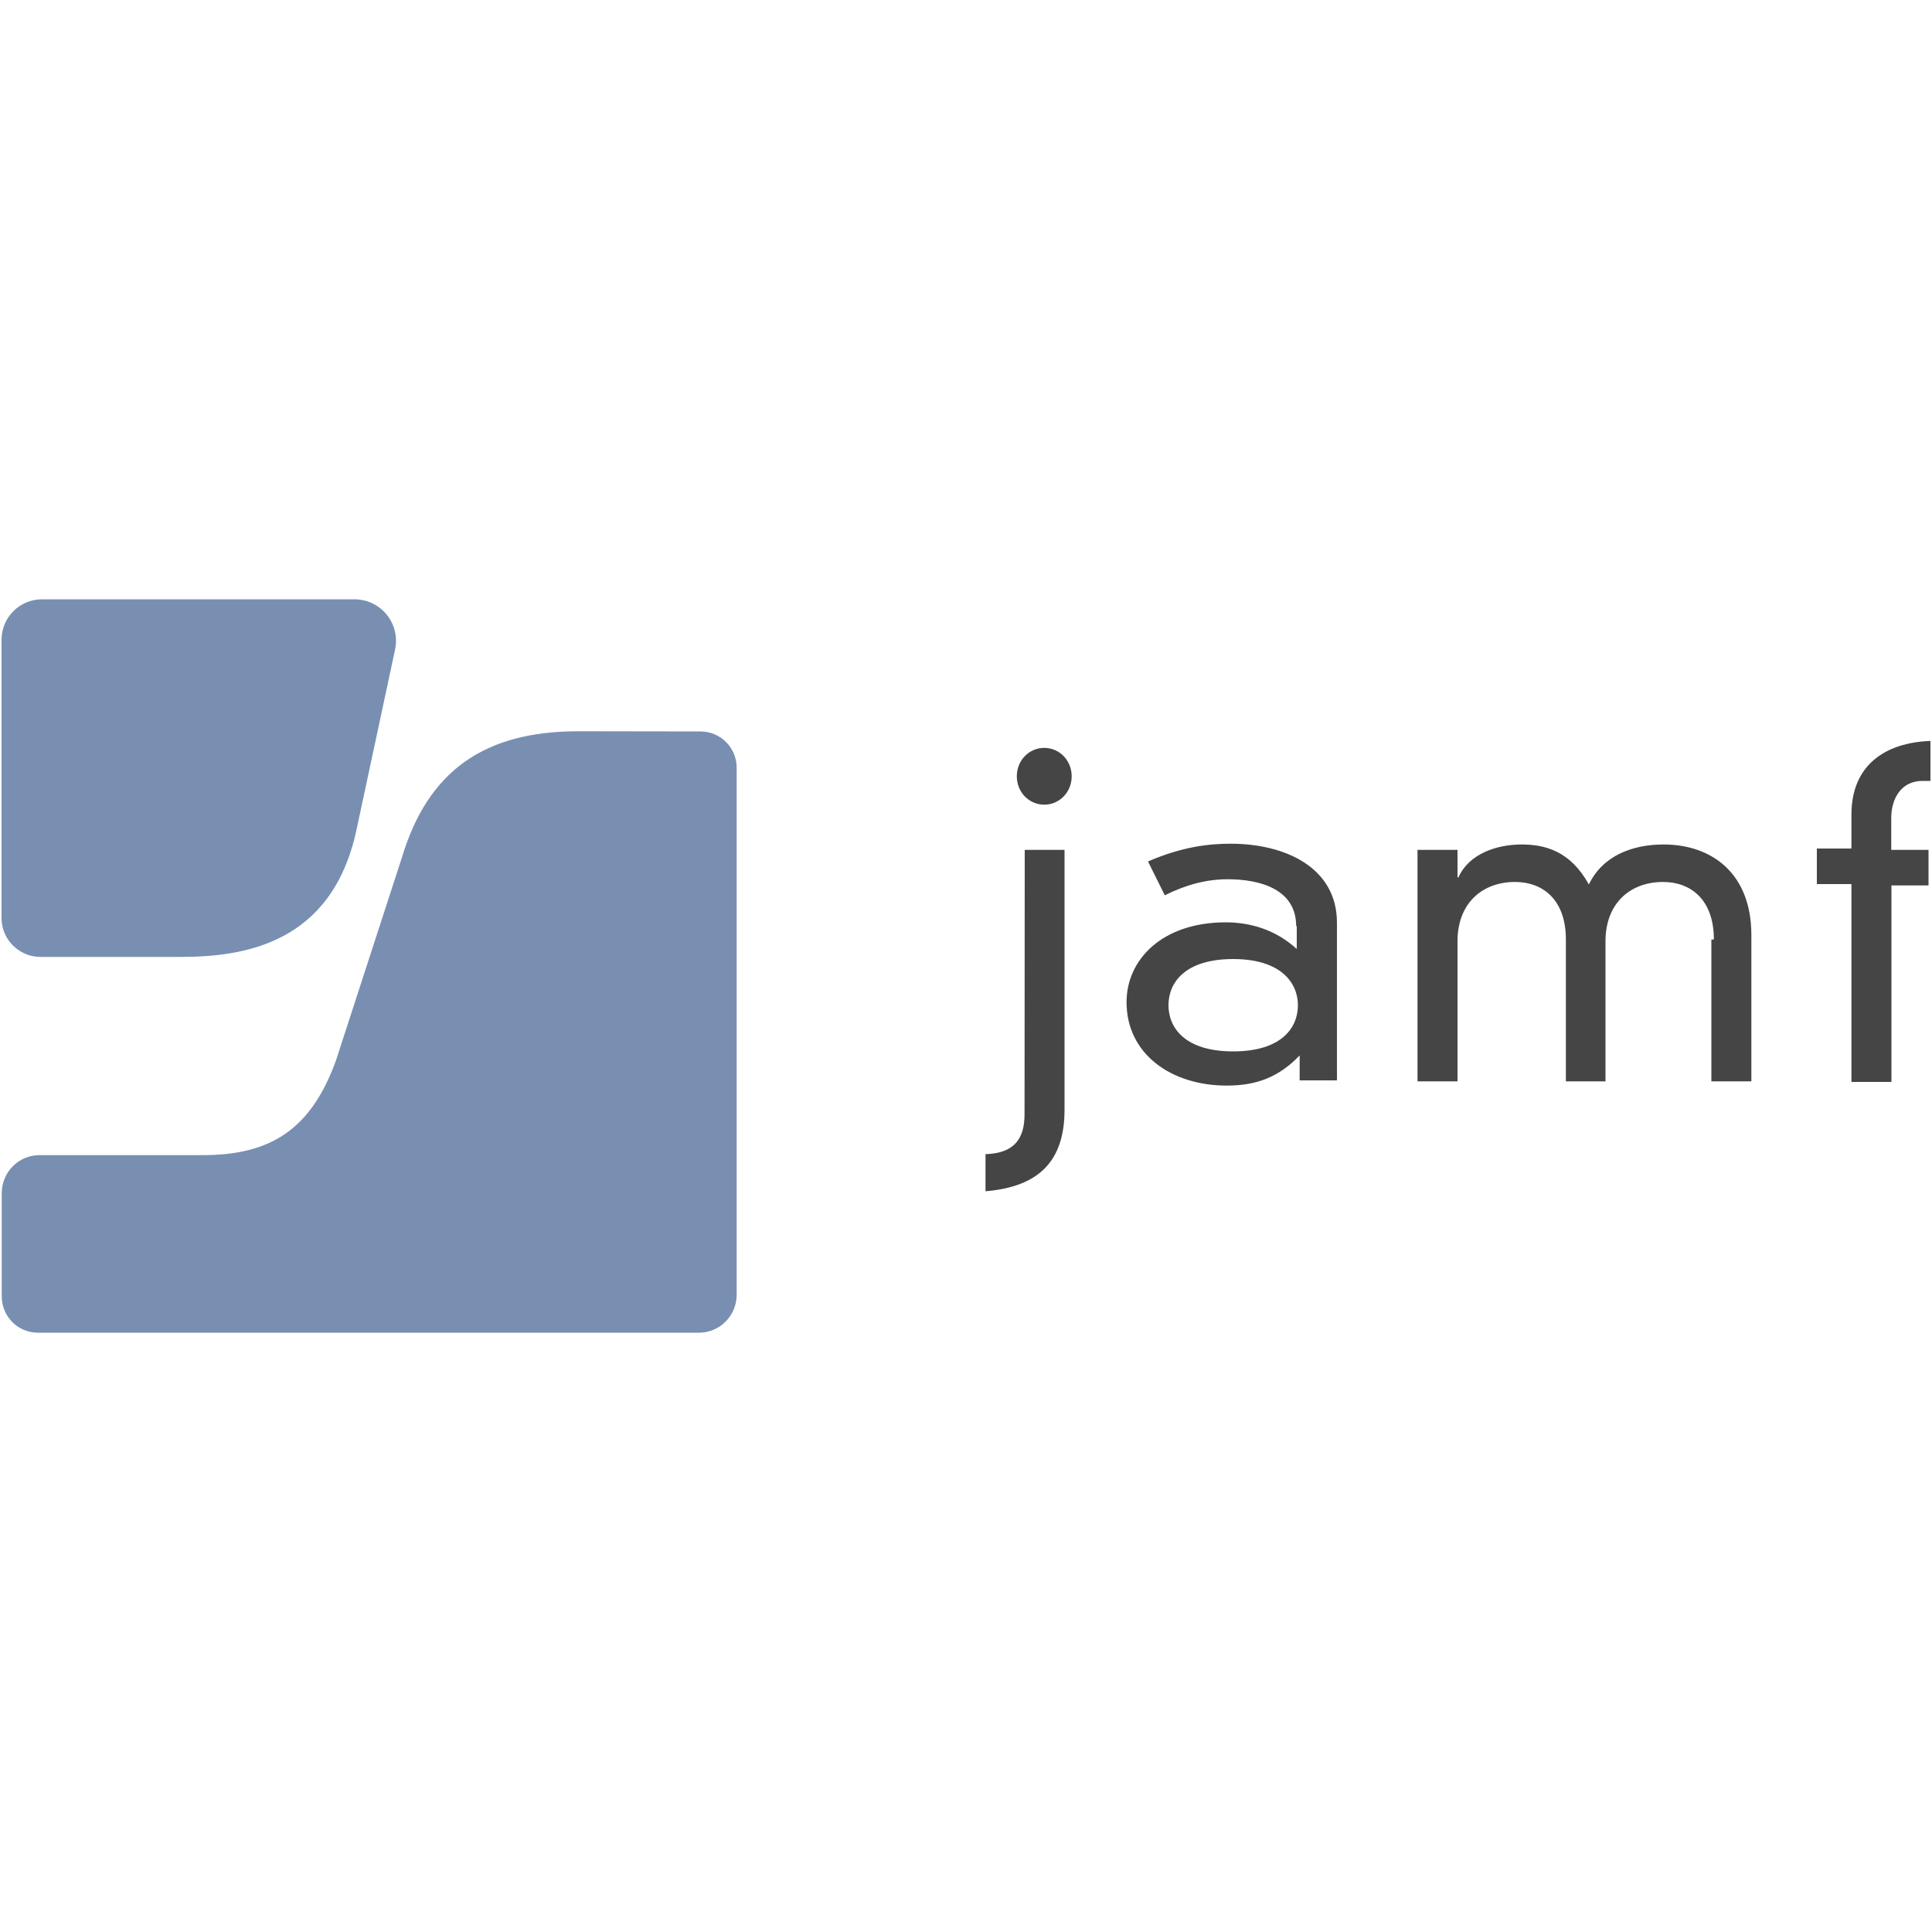
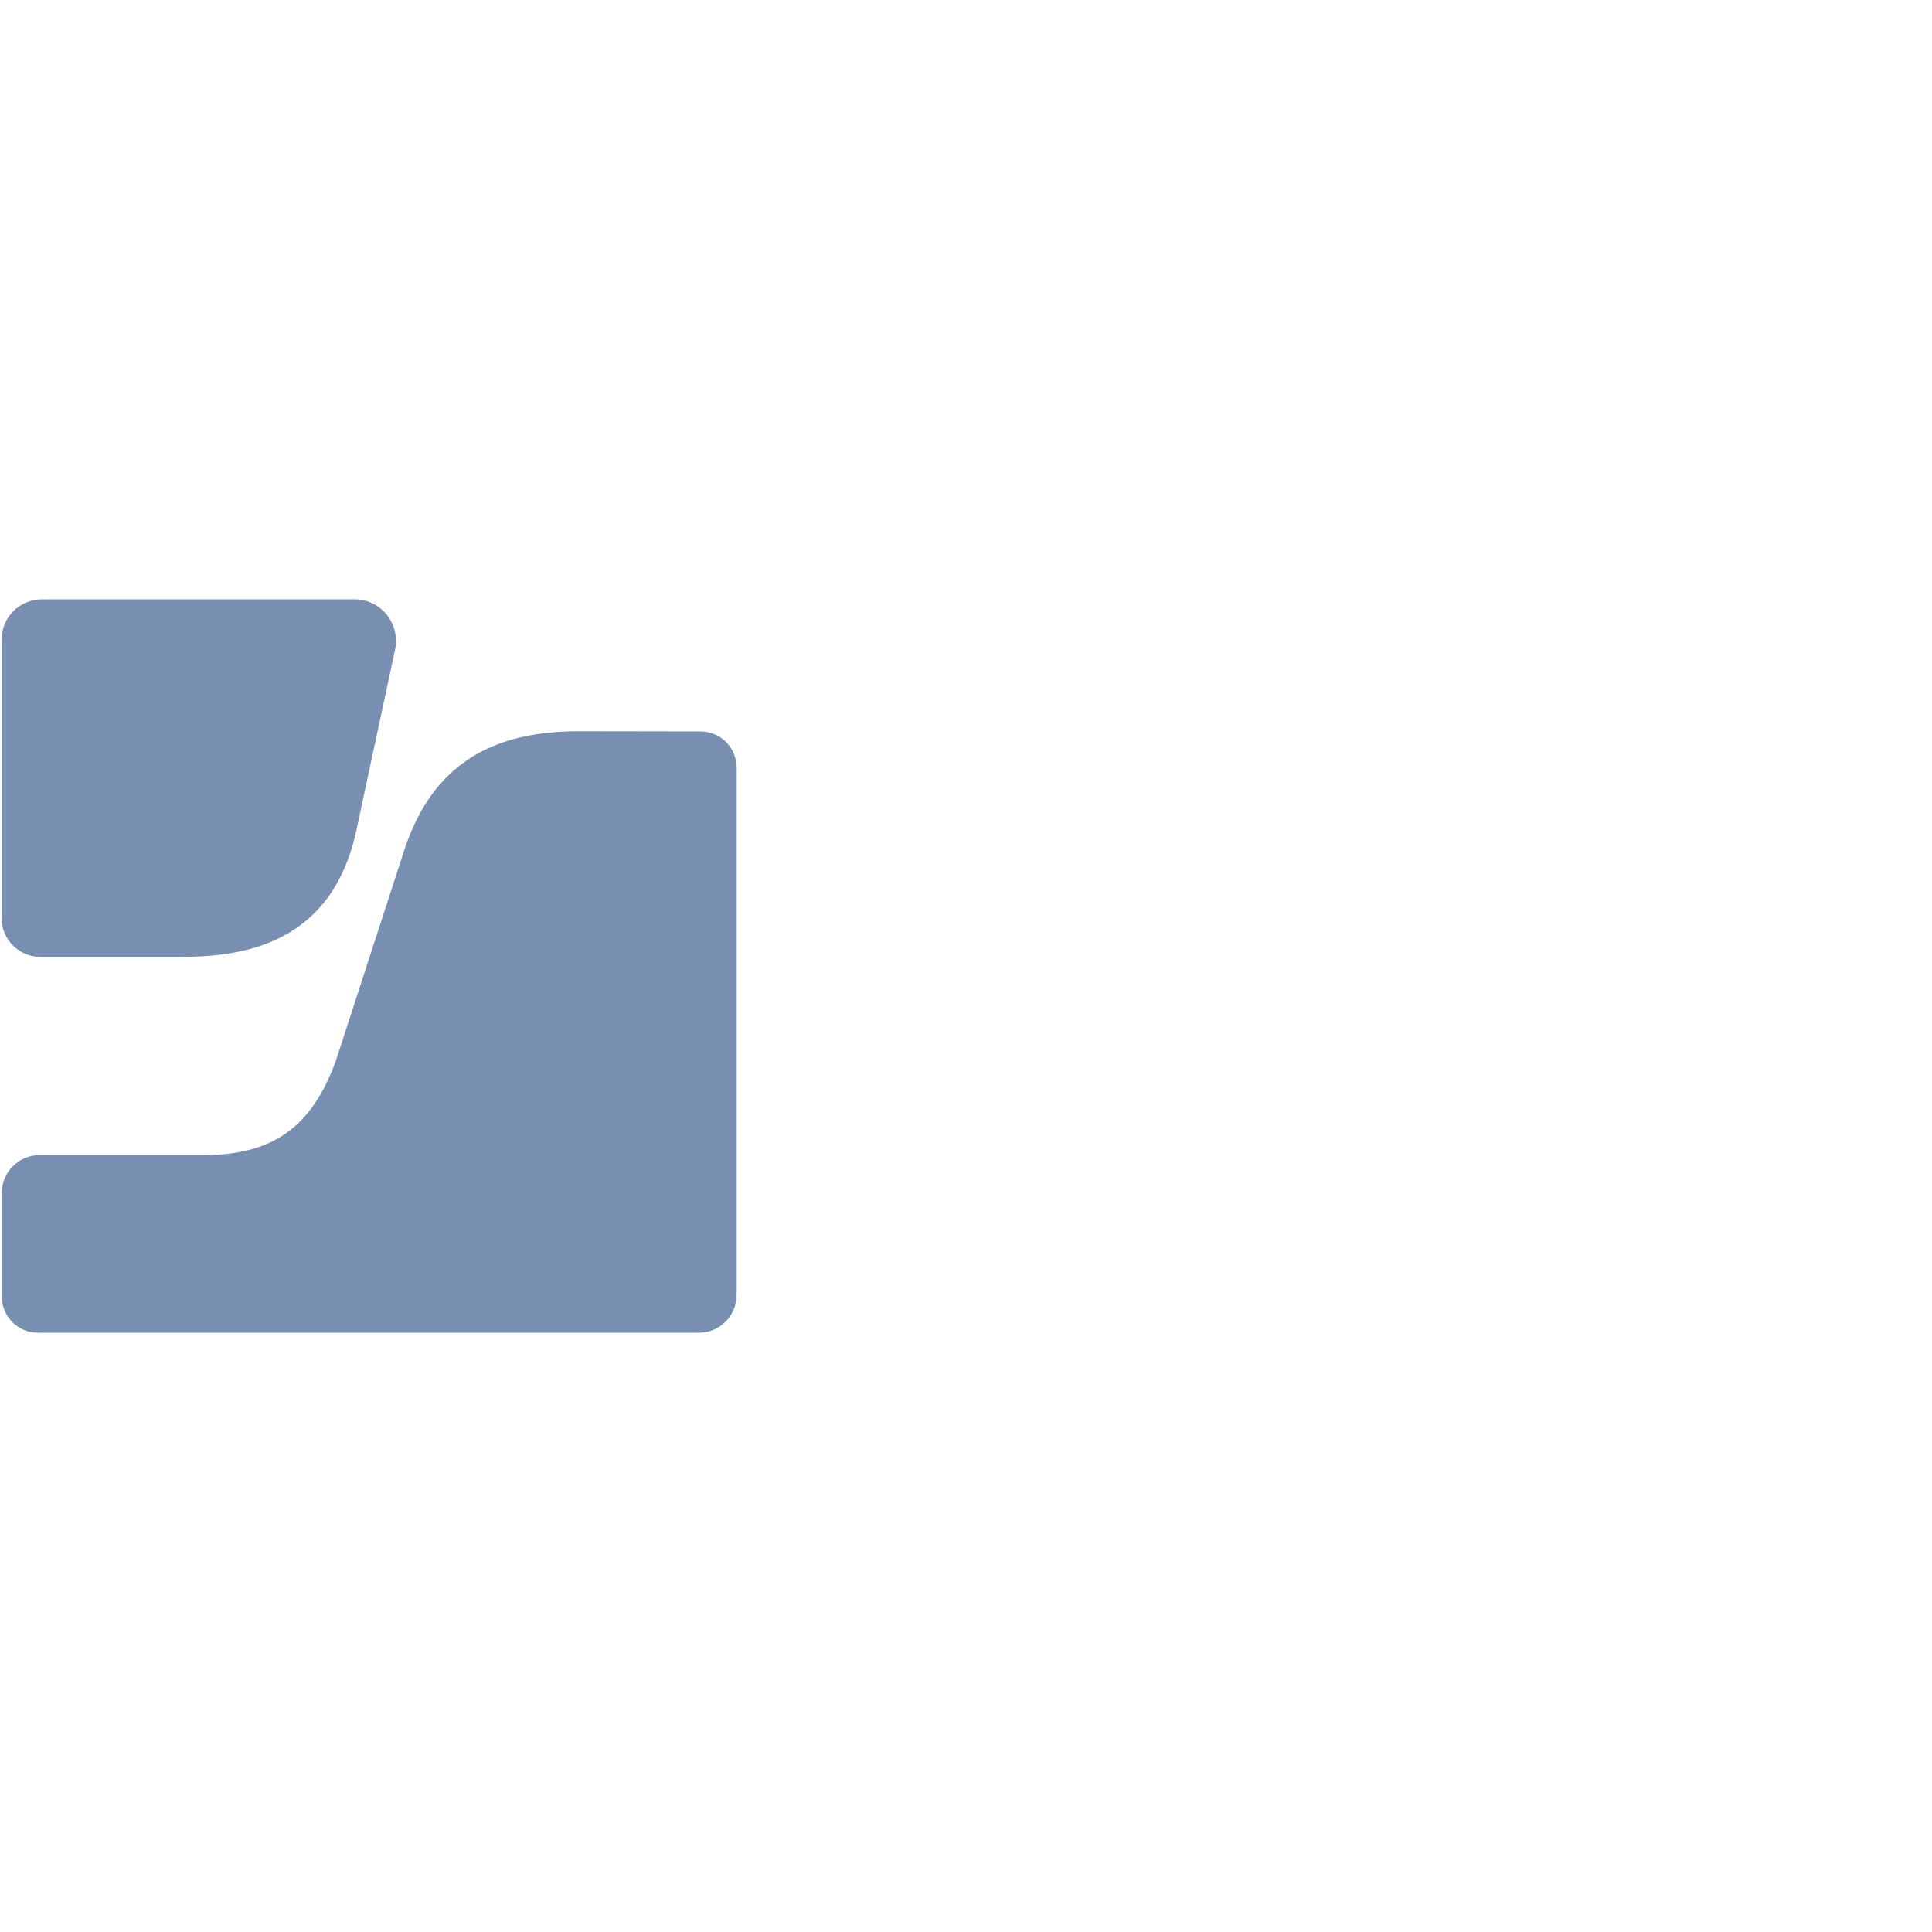
<svg xmlns="http://www.w3.org/2000/svg" version="1.1" id="Layer_1" x="0px" y="0px" viewBox="0 0 1000 1000" style="enable-background:new 0 0 1000 1000;" xml:space="preserve">
  <style type="text/css">
	.st0{fill:#454545;}
	.st1{fill:#788FB2;}
</style>
  <g>
-     <path class="st0" d="M958.3,421.6c0-25.2,17-37.2,40.9-38.1v20.7H995c-10.6,0-16.1,8.7-16.1,19.3v16.4h19.3v18.4H979V560h-20.7   V457.6h-17.9v-18.4h17.9V421.6z M887.1,486.3c0-20.7-12-29.8-26.3-29.8c-17,0-29.8,11-29.8,30.7v72.5h-20.5v-73.4   c0-20.7-12-29.8-26.3-29.8c-17,0-29.8,11-29.8,30.7v72.5h-20.7V439.9h20.7v14.2h0.5c5.5-12.4,20.2-17,32.6-17   c12,0,25.2,3.2,34.9,20.7c7.3-15.2,23-20.7,38.6-20.7c25.7,0,45.5,15.6,45.5,46.8v75.8h-20.7v-73.4L887.1,486.3z M638.3,496.4   c-25.2,0-33.5,12.4-33.5,23.9c0,11.5,8.3,23.9,33.5,23.9c25.2,0,33.5-12.4,33.5-23.9C671.8,508.8,663.1,496.4,638.3,496.4z    M670.9,479.4c0-19.7-19.7-24.3-35.4-24.3c-11,0-21.6,2.8-32.6,8.3l-8.7-17.5c17.9-7.8,32.1-9.2,42.7-9.2   c28.5,0,55.1,12.4,55.1,40.9v81.6h-19.3v-12.9c-10.6,11-22,15.6-37.7,15.6c-28.9,0-51.9-16.4-51.9-43.2c0-22,18.4-41.3,51.4-41.3   c12.4,0,25.7,3.7,36.7,13.8v-12L670.9,479.4z M540.5,387.1c7.8,0,14.2,6.4,14.2,14.7s-6.4,14.7-14.2,14.7s-14.2-6.4-14.2-14.7   S532.7,387.1,540.5,387.1z M530.4,439.9H551v134.5c0,27.1-13.8,39.9-40.9,42.2v-19.2c15.2-0.5,20.2-8.3,20.2-20.7L530.4,439.9z" />
    <path class="st1" d="M21.6,310.2c-11.5,0.1-20.7,9.3-20.8,20.8v144.2c0,11.4,9.4,20.1,20.1,20.1h72.4c32.9,0,78.5-6.7,91.2-65.7   l20.1-93.9c2.2-11.6-5.4-22.9-17-25.1c-1.2-0.2-2.5-0.4-3.7-0.4L21.6,310.2z M299.3,378.5c-49,0-77.8,20.8-91.2,65.1l-34.2,105.3   c-12.7,34.9-32.9,49-69,49H20.4c-10.7,0-19.4,8.7-19.5,19.5V671c0,10.1,8,18.8,18.8,18.8h342.1c10.7,0,19.4-8.7,19.5-19.5V397.4   c0-10.1-8-18.8-18.8-18.8L299.3,378.5z" />
  </g>
</svg>